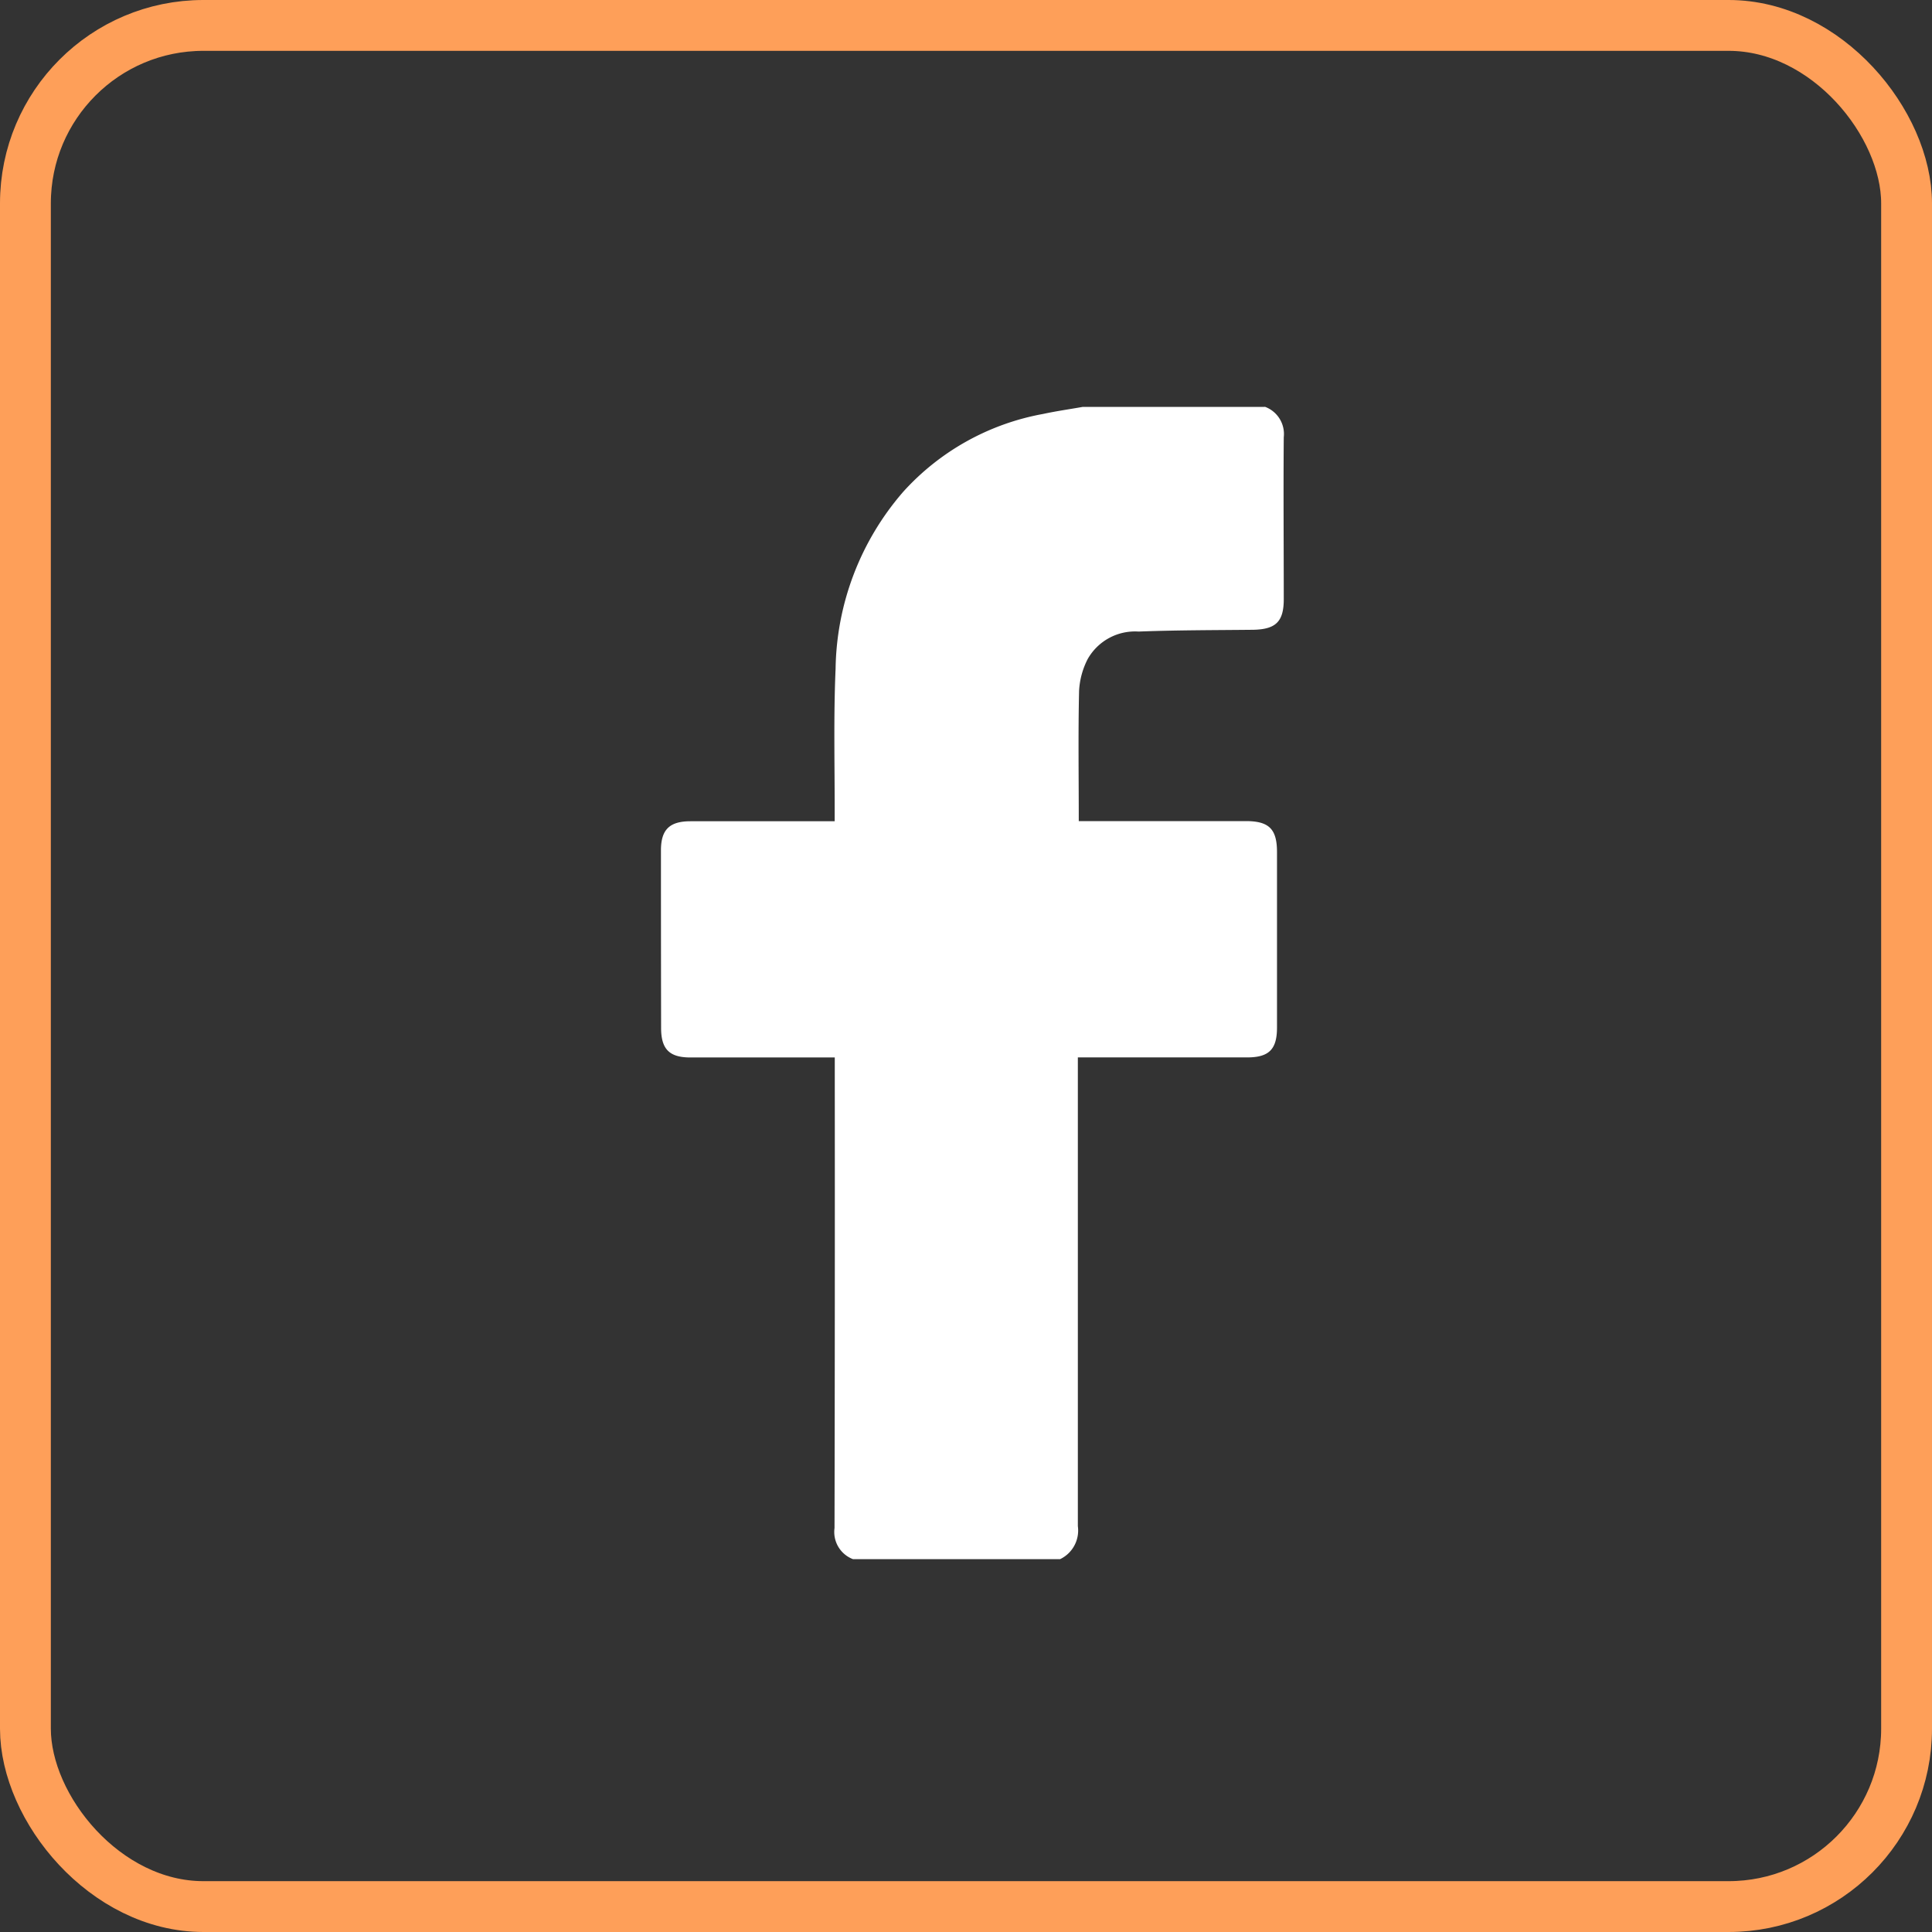
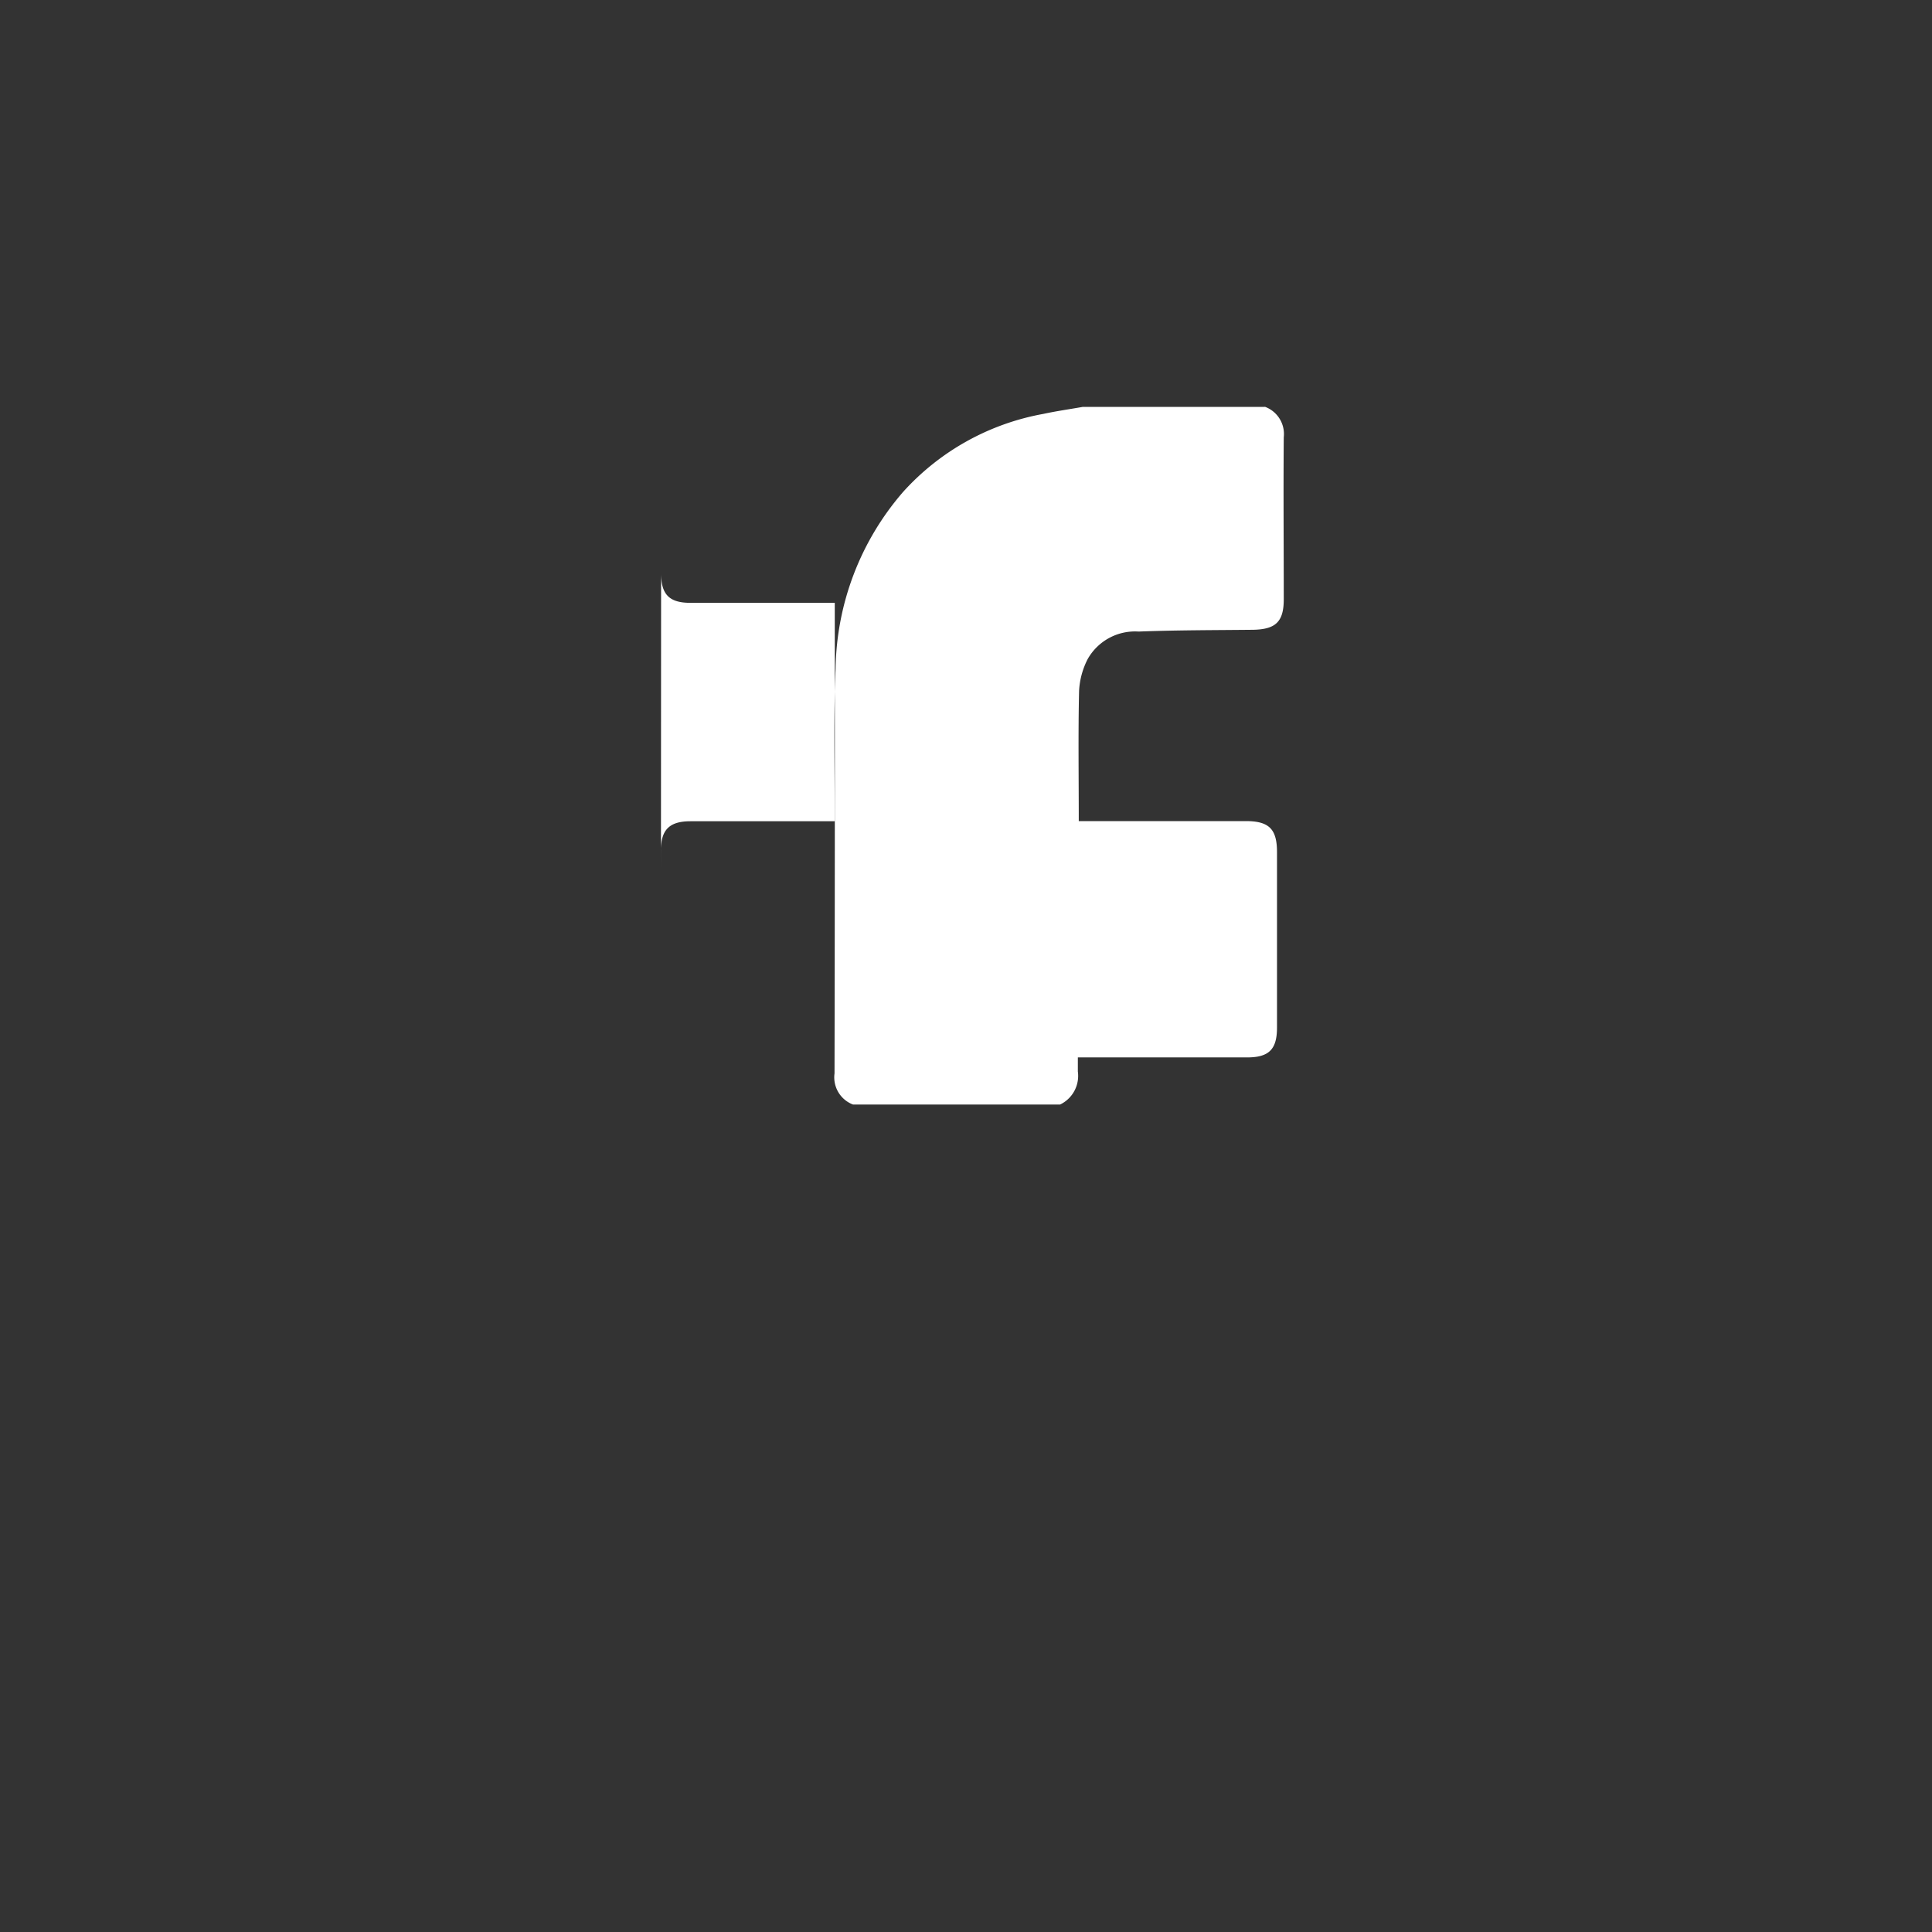
<svg xmlns="http://www.w3.org/2000/svg" id="Composant_209_1" data-name="Composant 209 – 1" width="38" height="38" viewBox="0 0 38 38">
  <rect x="0" y="0" width="38" height="38" fill="#333333" stroke="none" />
-   <path id="Tracé_33234" data-name="Tracé 33234" d="M11.877,37.248a.57.57,0,0,1,.373.6c-.009,1.062,0,2.125,0,3.187,0,.441-.158.591-.6.6-.752.008-1.5.006-2.255.035a1.069,1.069,0,0,0-1,.538,1.536,1.536,0,0,0-.171.632c-.019.841-.006,1.681-.006,2.558h3.286c.455,0,.613.155.613.609q0,1.726,0,3.453c0,.429-.159.586-.589.586H8.2v.278q0,4.467,0,8.942a.624.624,0,0,1-.35.649H3.778a.572.572,0,0,1-.364-.612q.009-4.481.005-8.963v-.293H3.167q-1.295,0-2.589,0c-.411,0-.574-.162-.575-.577Q0,47.721,0,45.975c0-.411.17-.574.582-.574.855,0,1.711,0,2.567,0h.268c0-.1,0-.175,0-.253,0-.915-.022-1.831.018-2.745A5.425,5.425,0,0,1,4.766,38.92a4.883,4.883,0,0,1,2.75-1.53c.259-.056.521-.093.781-.139,1.19,0,2.385,0,3.58,0" transform="translate(13 -29.248)" fill="#fff" />
+   <path id="Tracé_33234" data-name="Tracé 33234" d="M11.877,37.248a.57.57,0,0,1,.373.6c-.009,1.062,0,2.125,0,3.187,0,.441-.158.591-.6.6-.752.008-1.5.006-2.255.035a1.069,1.069,0,0,0-1,.538,1.536,1.536,0,0,0-.171.632c-.019.841-.006,1.681-.006,2.558h3.286c.455,0,.613.155.613.609q0,1.726,0,3.453c0,.429-.159.586-.589.586H8.2v.278a.624.624,0,0,1-.35.649H3.778a.572.572,0,0,1-.364-.612q.009-4.481.005-8.963v-.293H3.167q-1.295,0-2.589,0c-.411,0-.574-.162-.575-.577Q0,47.721,0,45.975c0-.411.17-.574.582-.574.855,0,1.711,0,2.567,0h.268c0-.1,0-.175,0-.253,0-.915-.022-1.831.018-2.745A5.425,5.425,0,0,1,4.766,38.92a4.883,4.883,0,0,1,2.75-1.53c.259-.056.521-.093.781-.139,1.19,0,2.385,0,3.58,0" transform="translate(13 -29.248)" fill="#fff" />
  <g id="Rectangle_7162" data-name="Rectangle 7162" fill="none" stroke="#fe9f59" stroke-width="1">
    <rect width="38" height="38" rx="4" stroke="none" />
-     <rect x="0.5" y="0.5" width="37" height="37" rx="3.5" fill="none" />
  </g>
</svg>